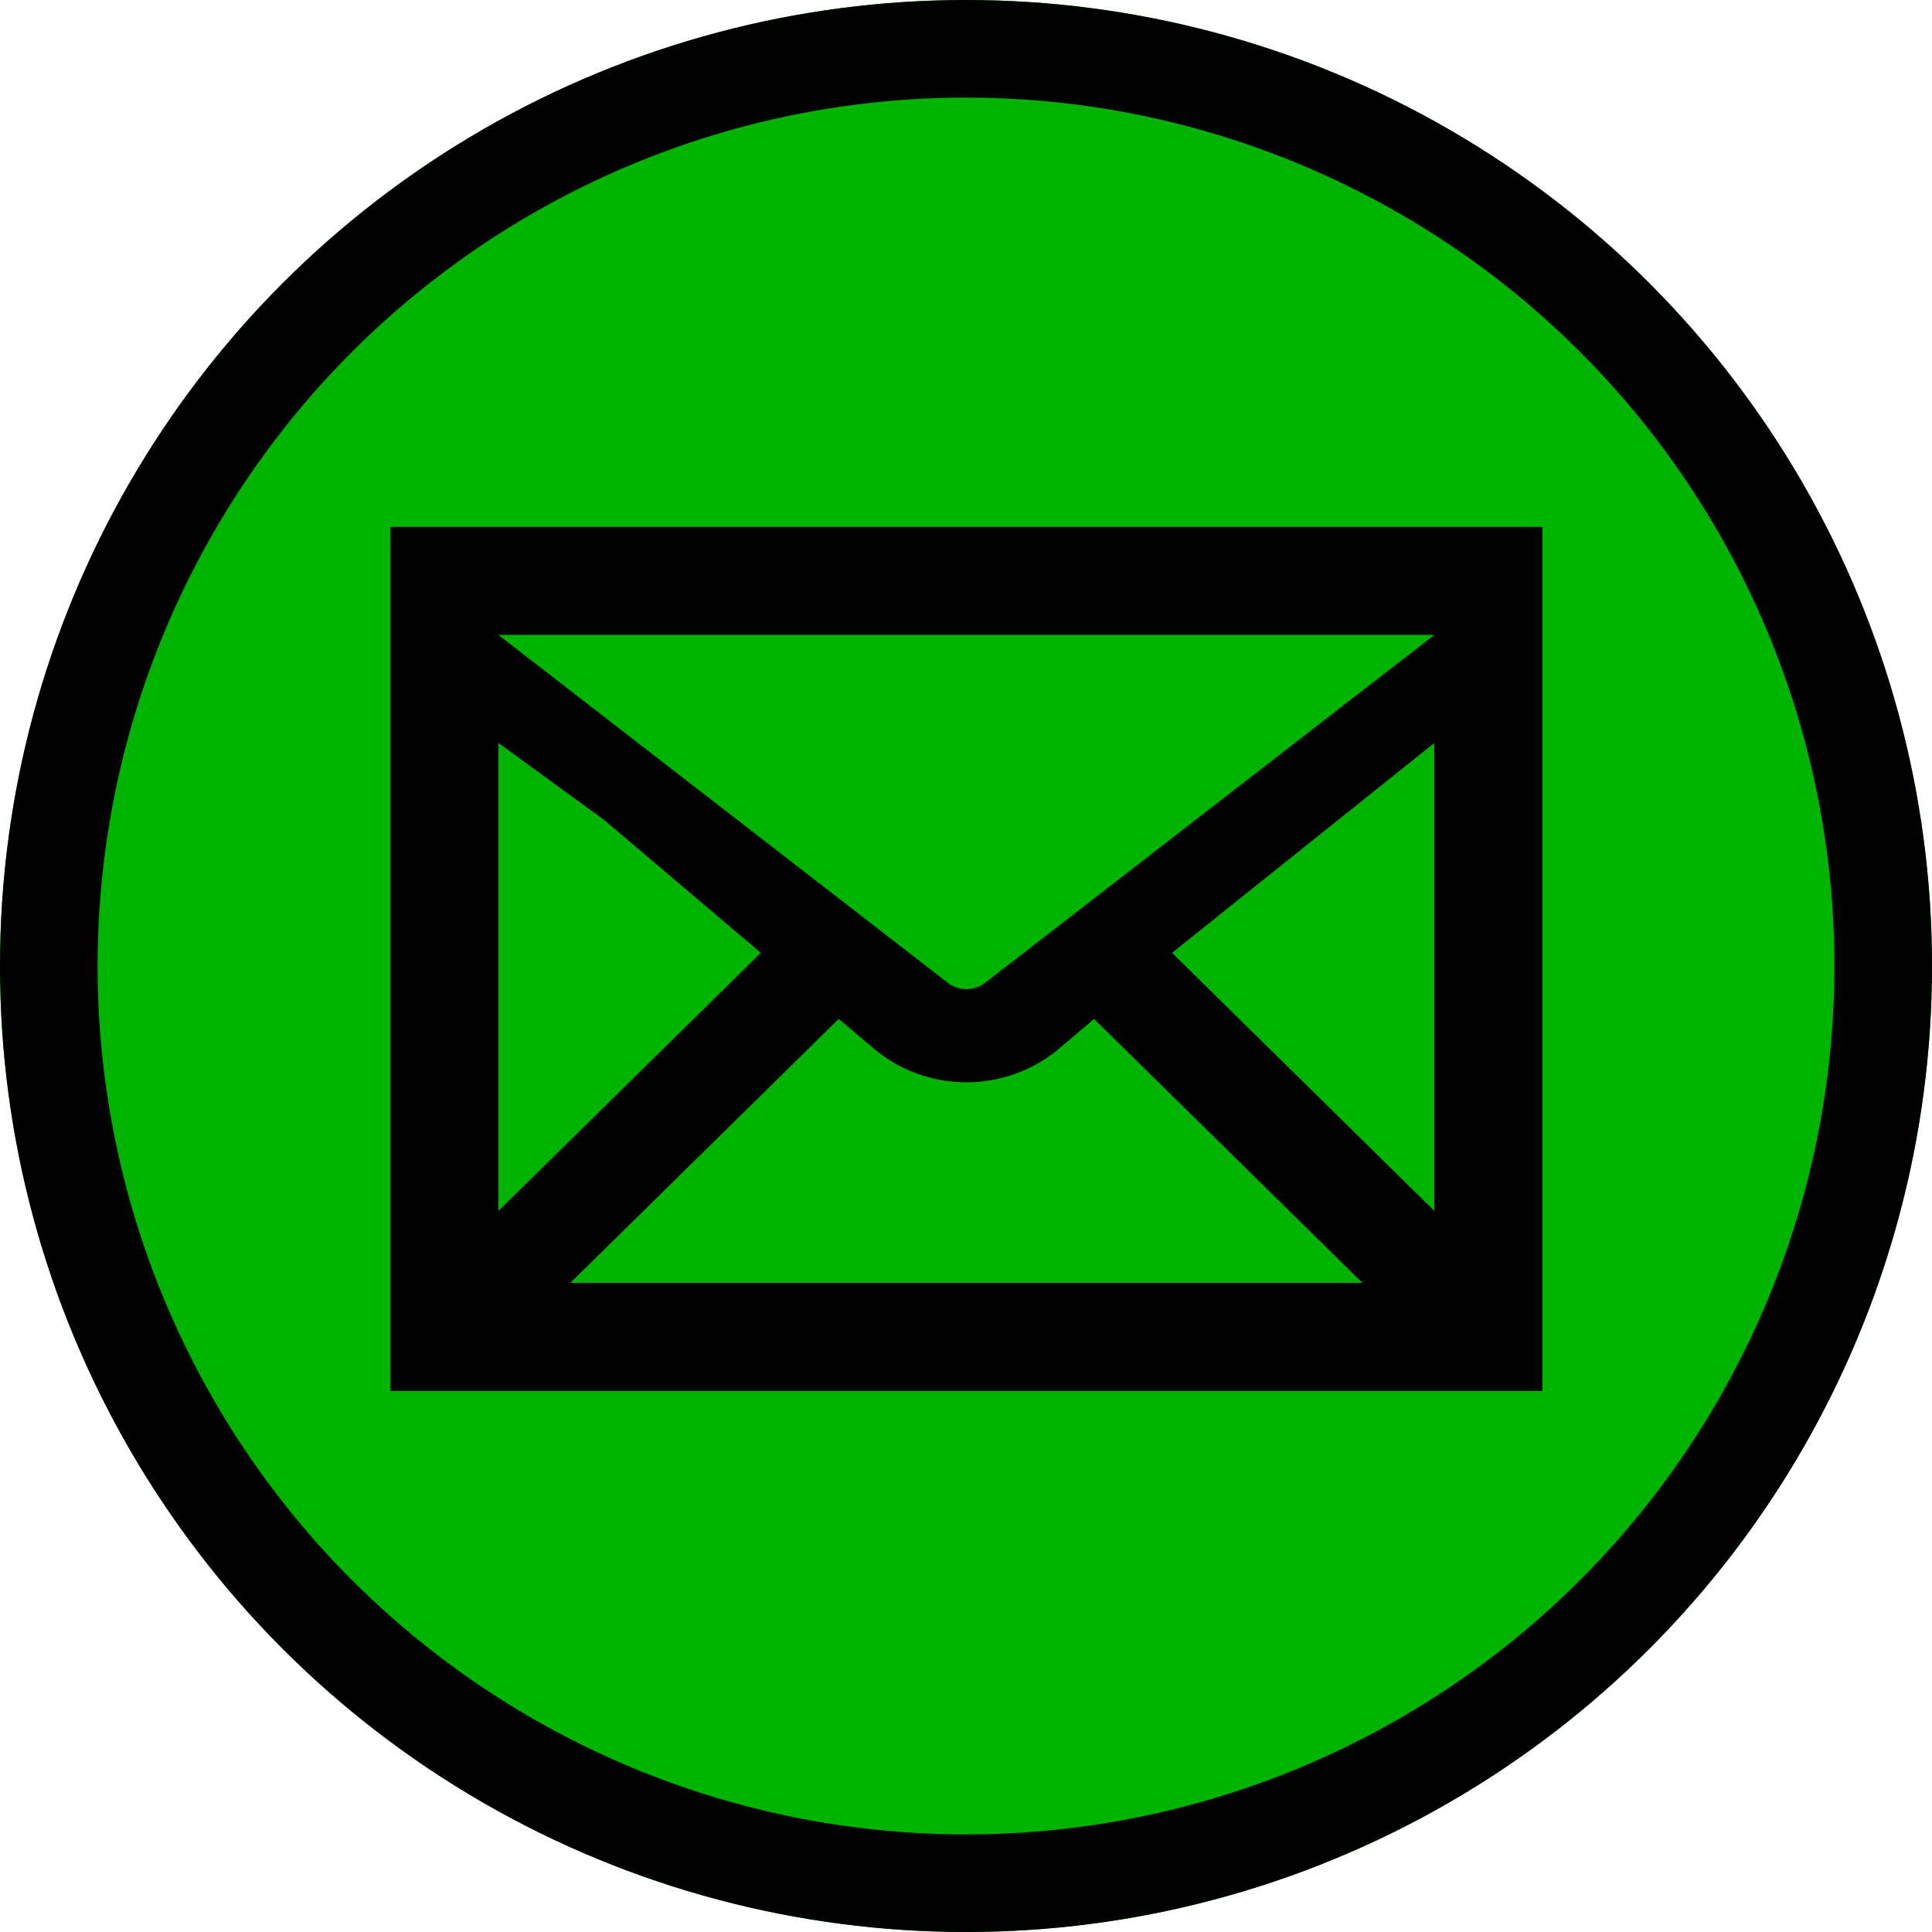
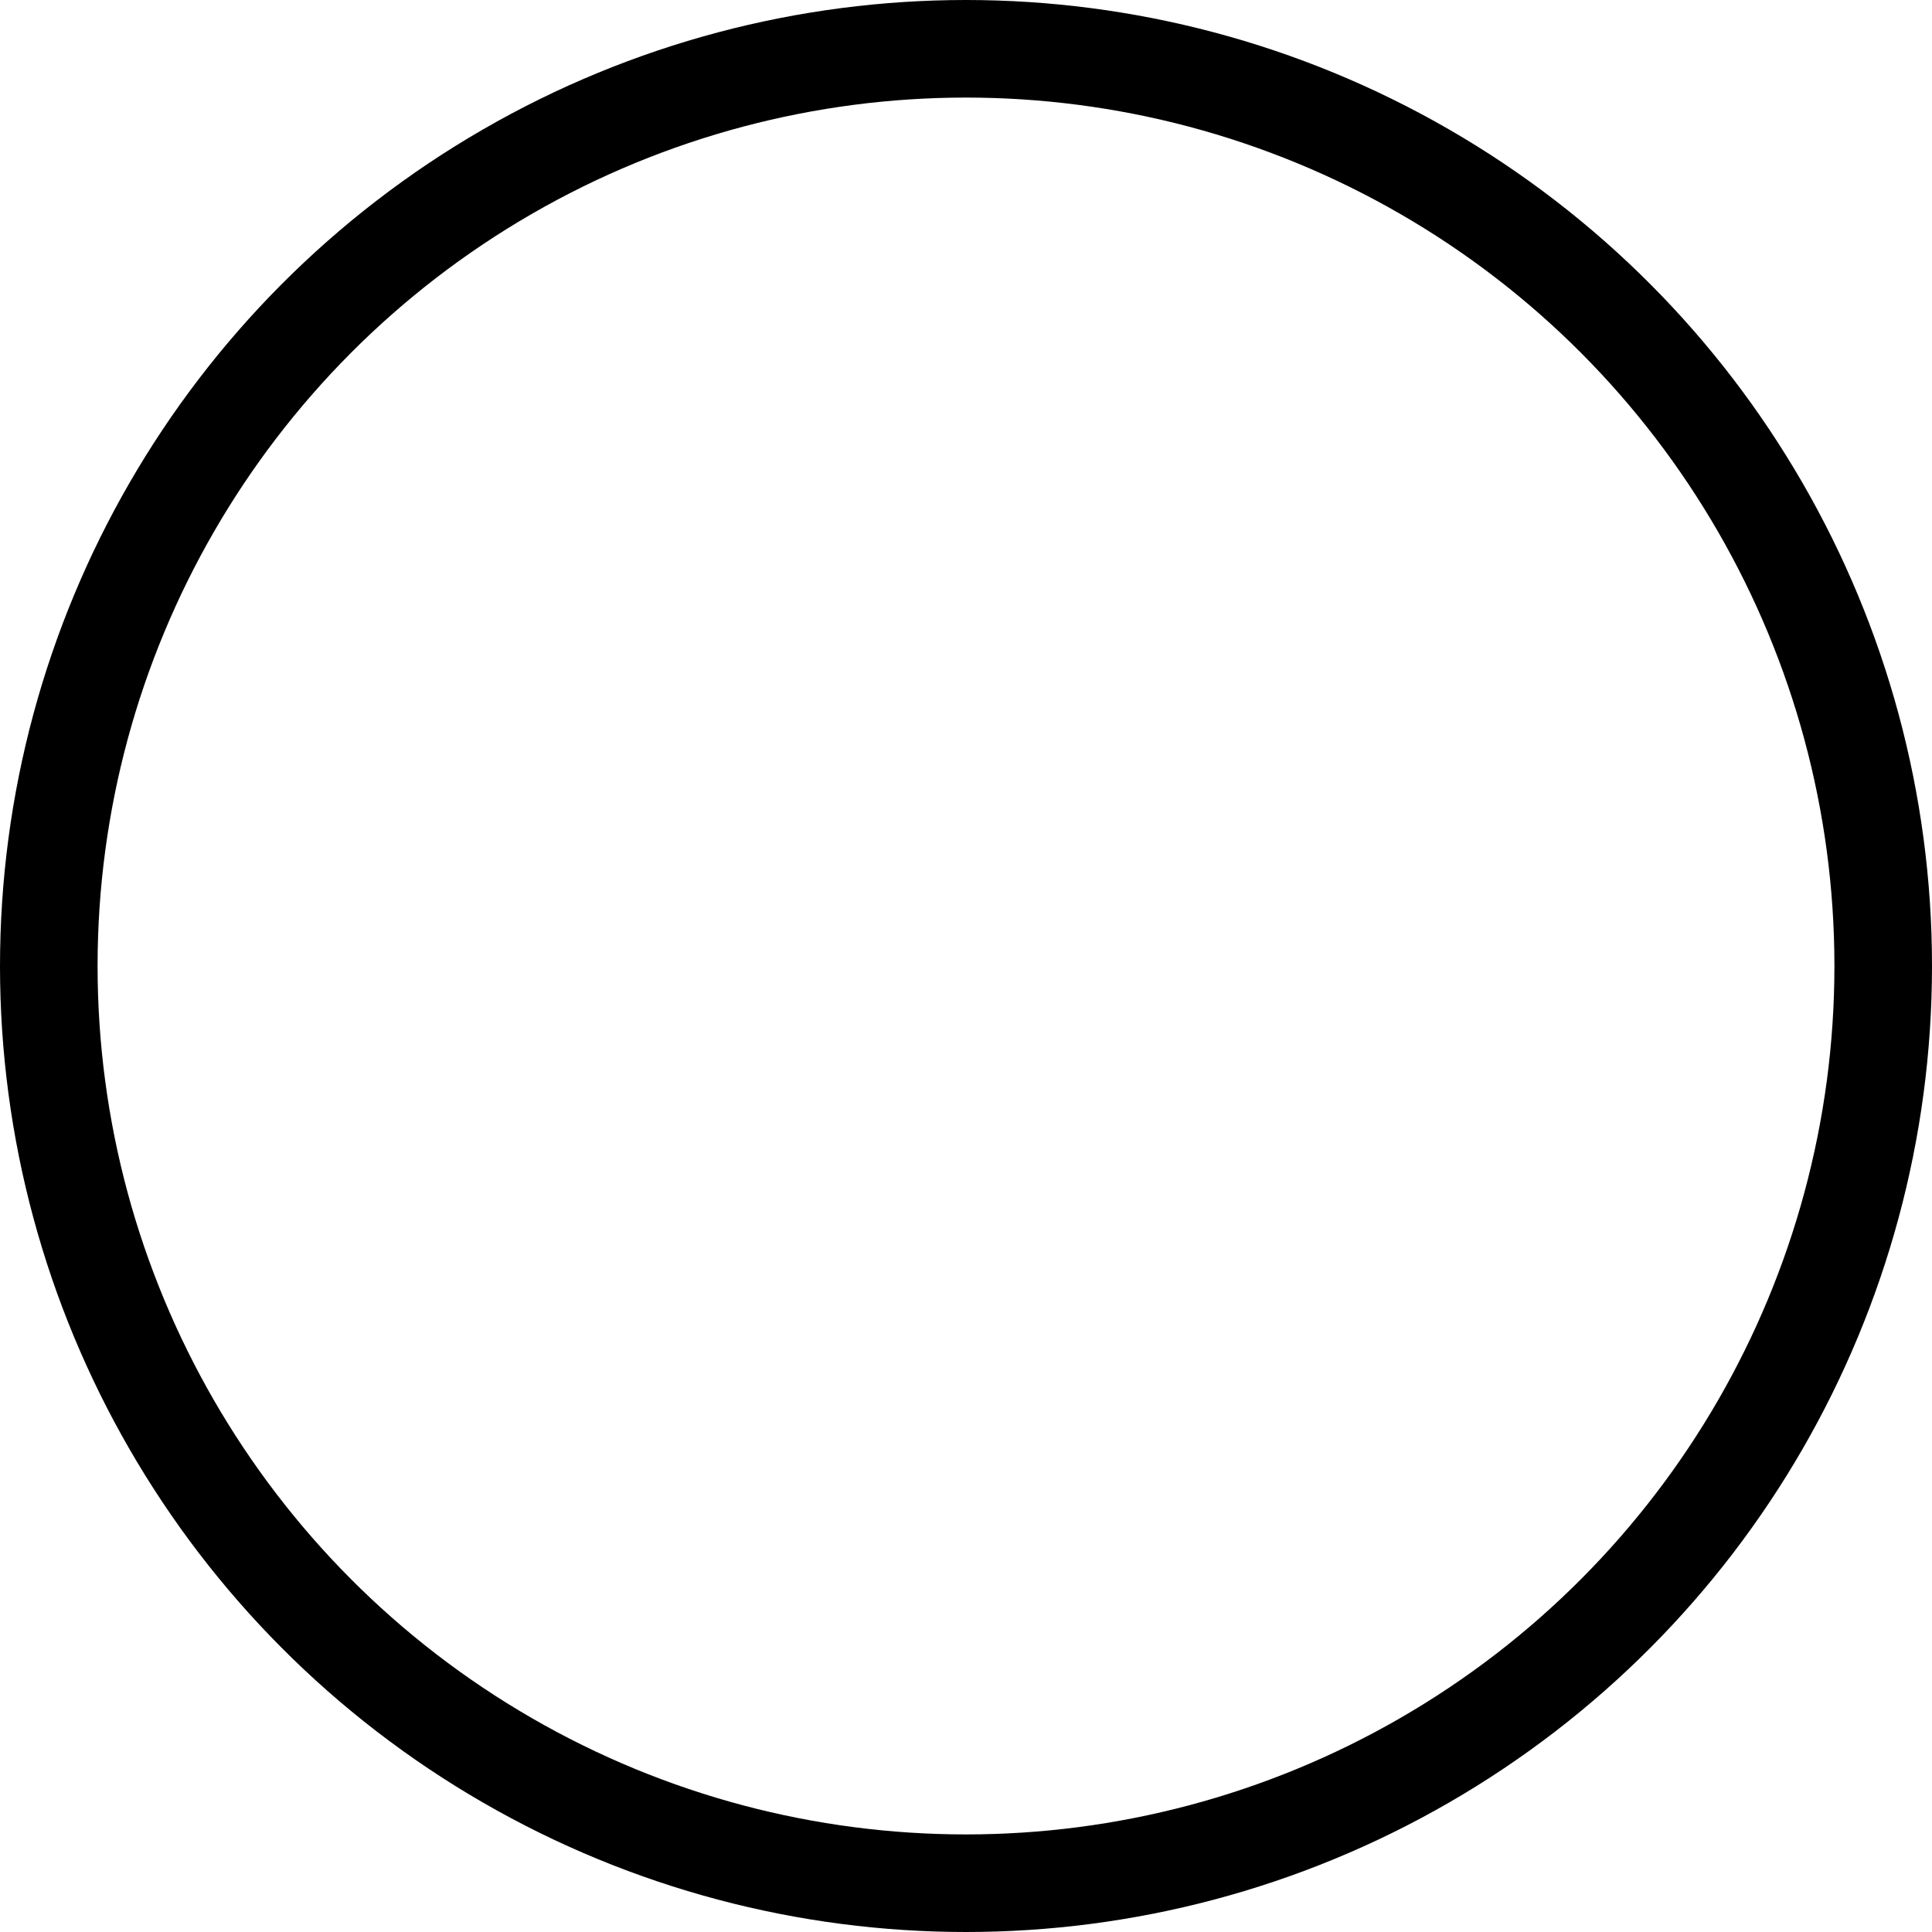
<svg xmlns="http://www.w3.org/2000/svg" width="99" height="99" viewBox="0 0 99 99">
  <defs>
    <style>.a{fill:#00b300;stroke:#000;stroke-miterlimit:10;stroke-width:5px;}.b{stroke:none;}.c{fill:none;}</style>
  </defs>
  <g transform="translate(6717 -4860)">
    <g class="a" transform="translate(-6717 4860)">
-       <circle class="b" cx="49.5" cy="49.5" r="49.5" />
      <circle class="c" cx="49.5" cy="49.5" r="47" />
    </g>
    <g transform="translate(-8898.57 4692.876)">
-       <path d="M2201.57,194.124V238.4h59.037V194.124Zm30.456,23.379a1.577,1.577,0,0,1-1.866,0l-23.055-17.846h47.966Zm-19.488-8.354,8.014,6.8-13.447,13.231V205.192Zm12.011,10.186,1.886,1.6a7.405,7.405,0,0,0,9.314,0l1.881-1.6,13.753,13.527h-40.589Zm17.078-3.385,13.444-10.757v23.984Z" transform="translate(0)" />
-     </g>
+       </g>
  </g>
</svg>